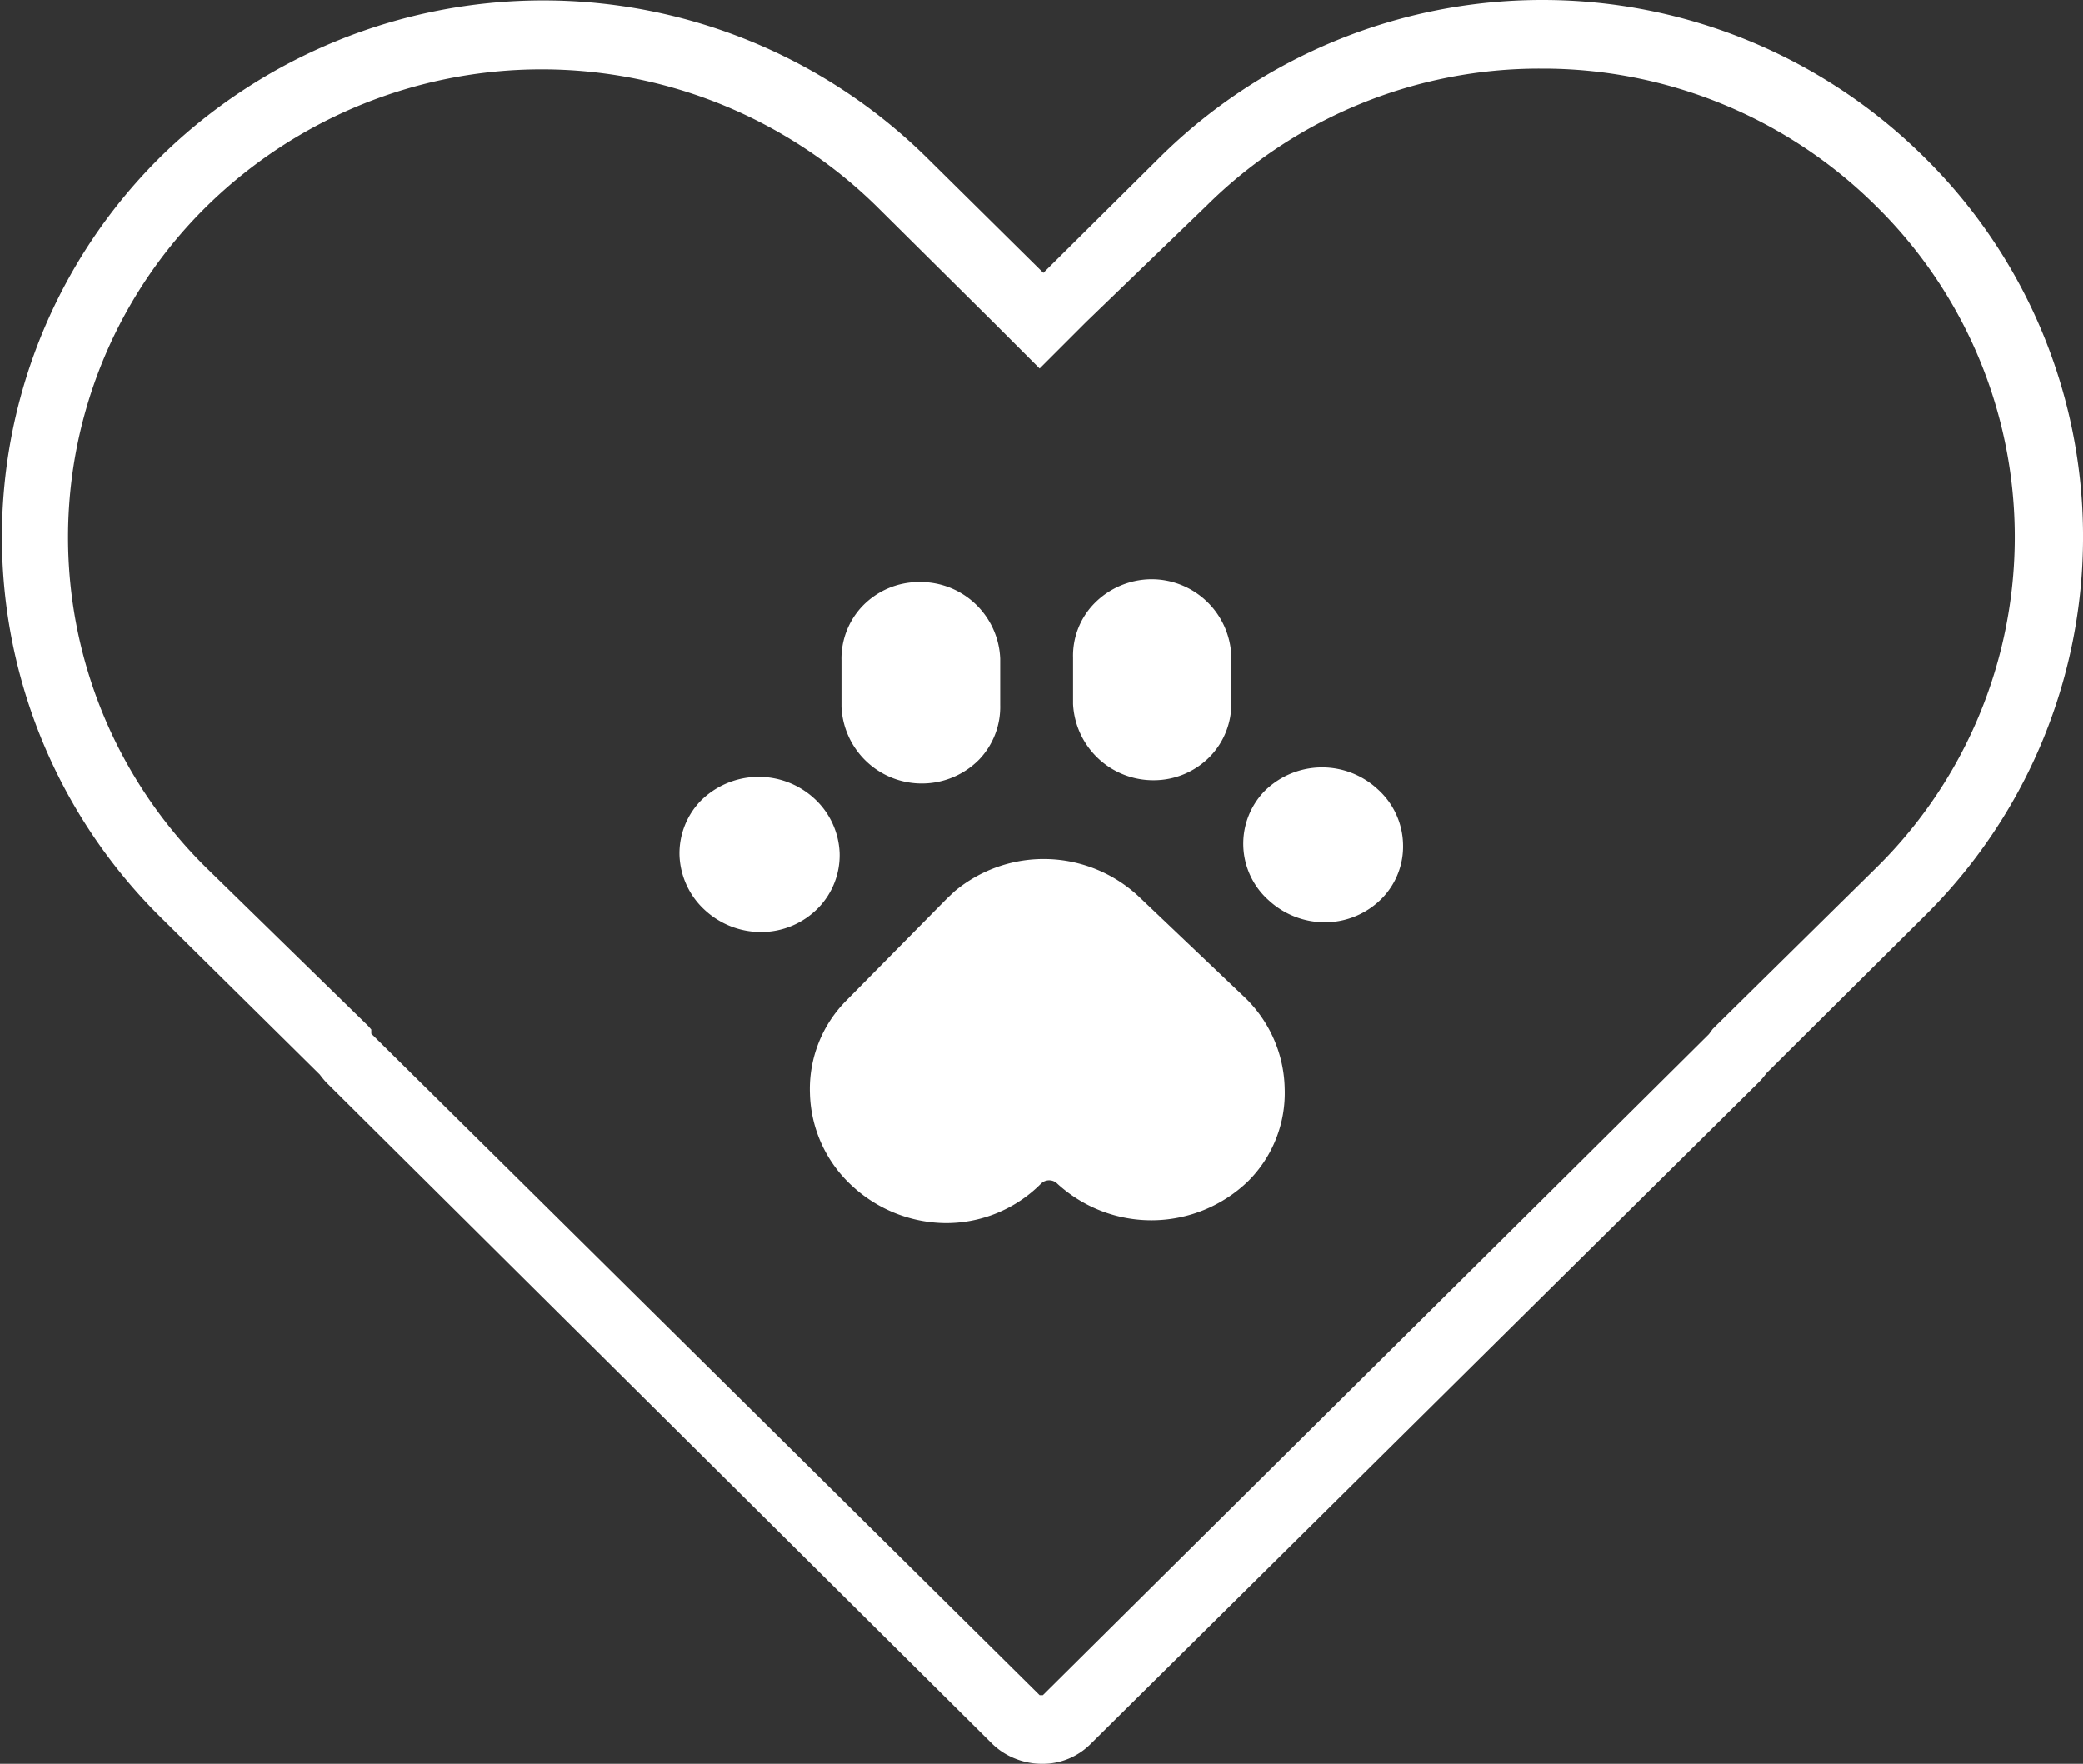
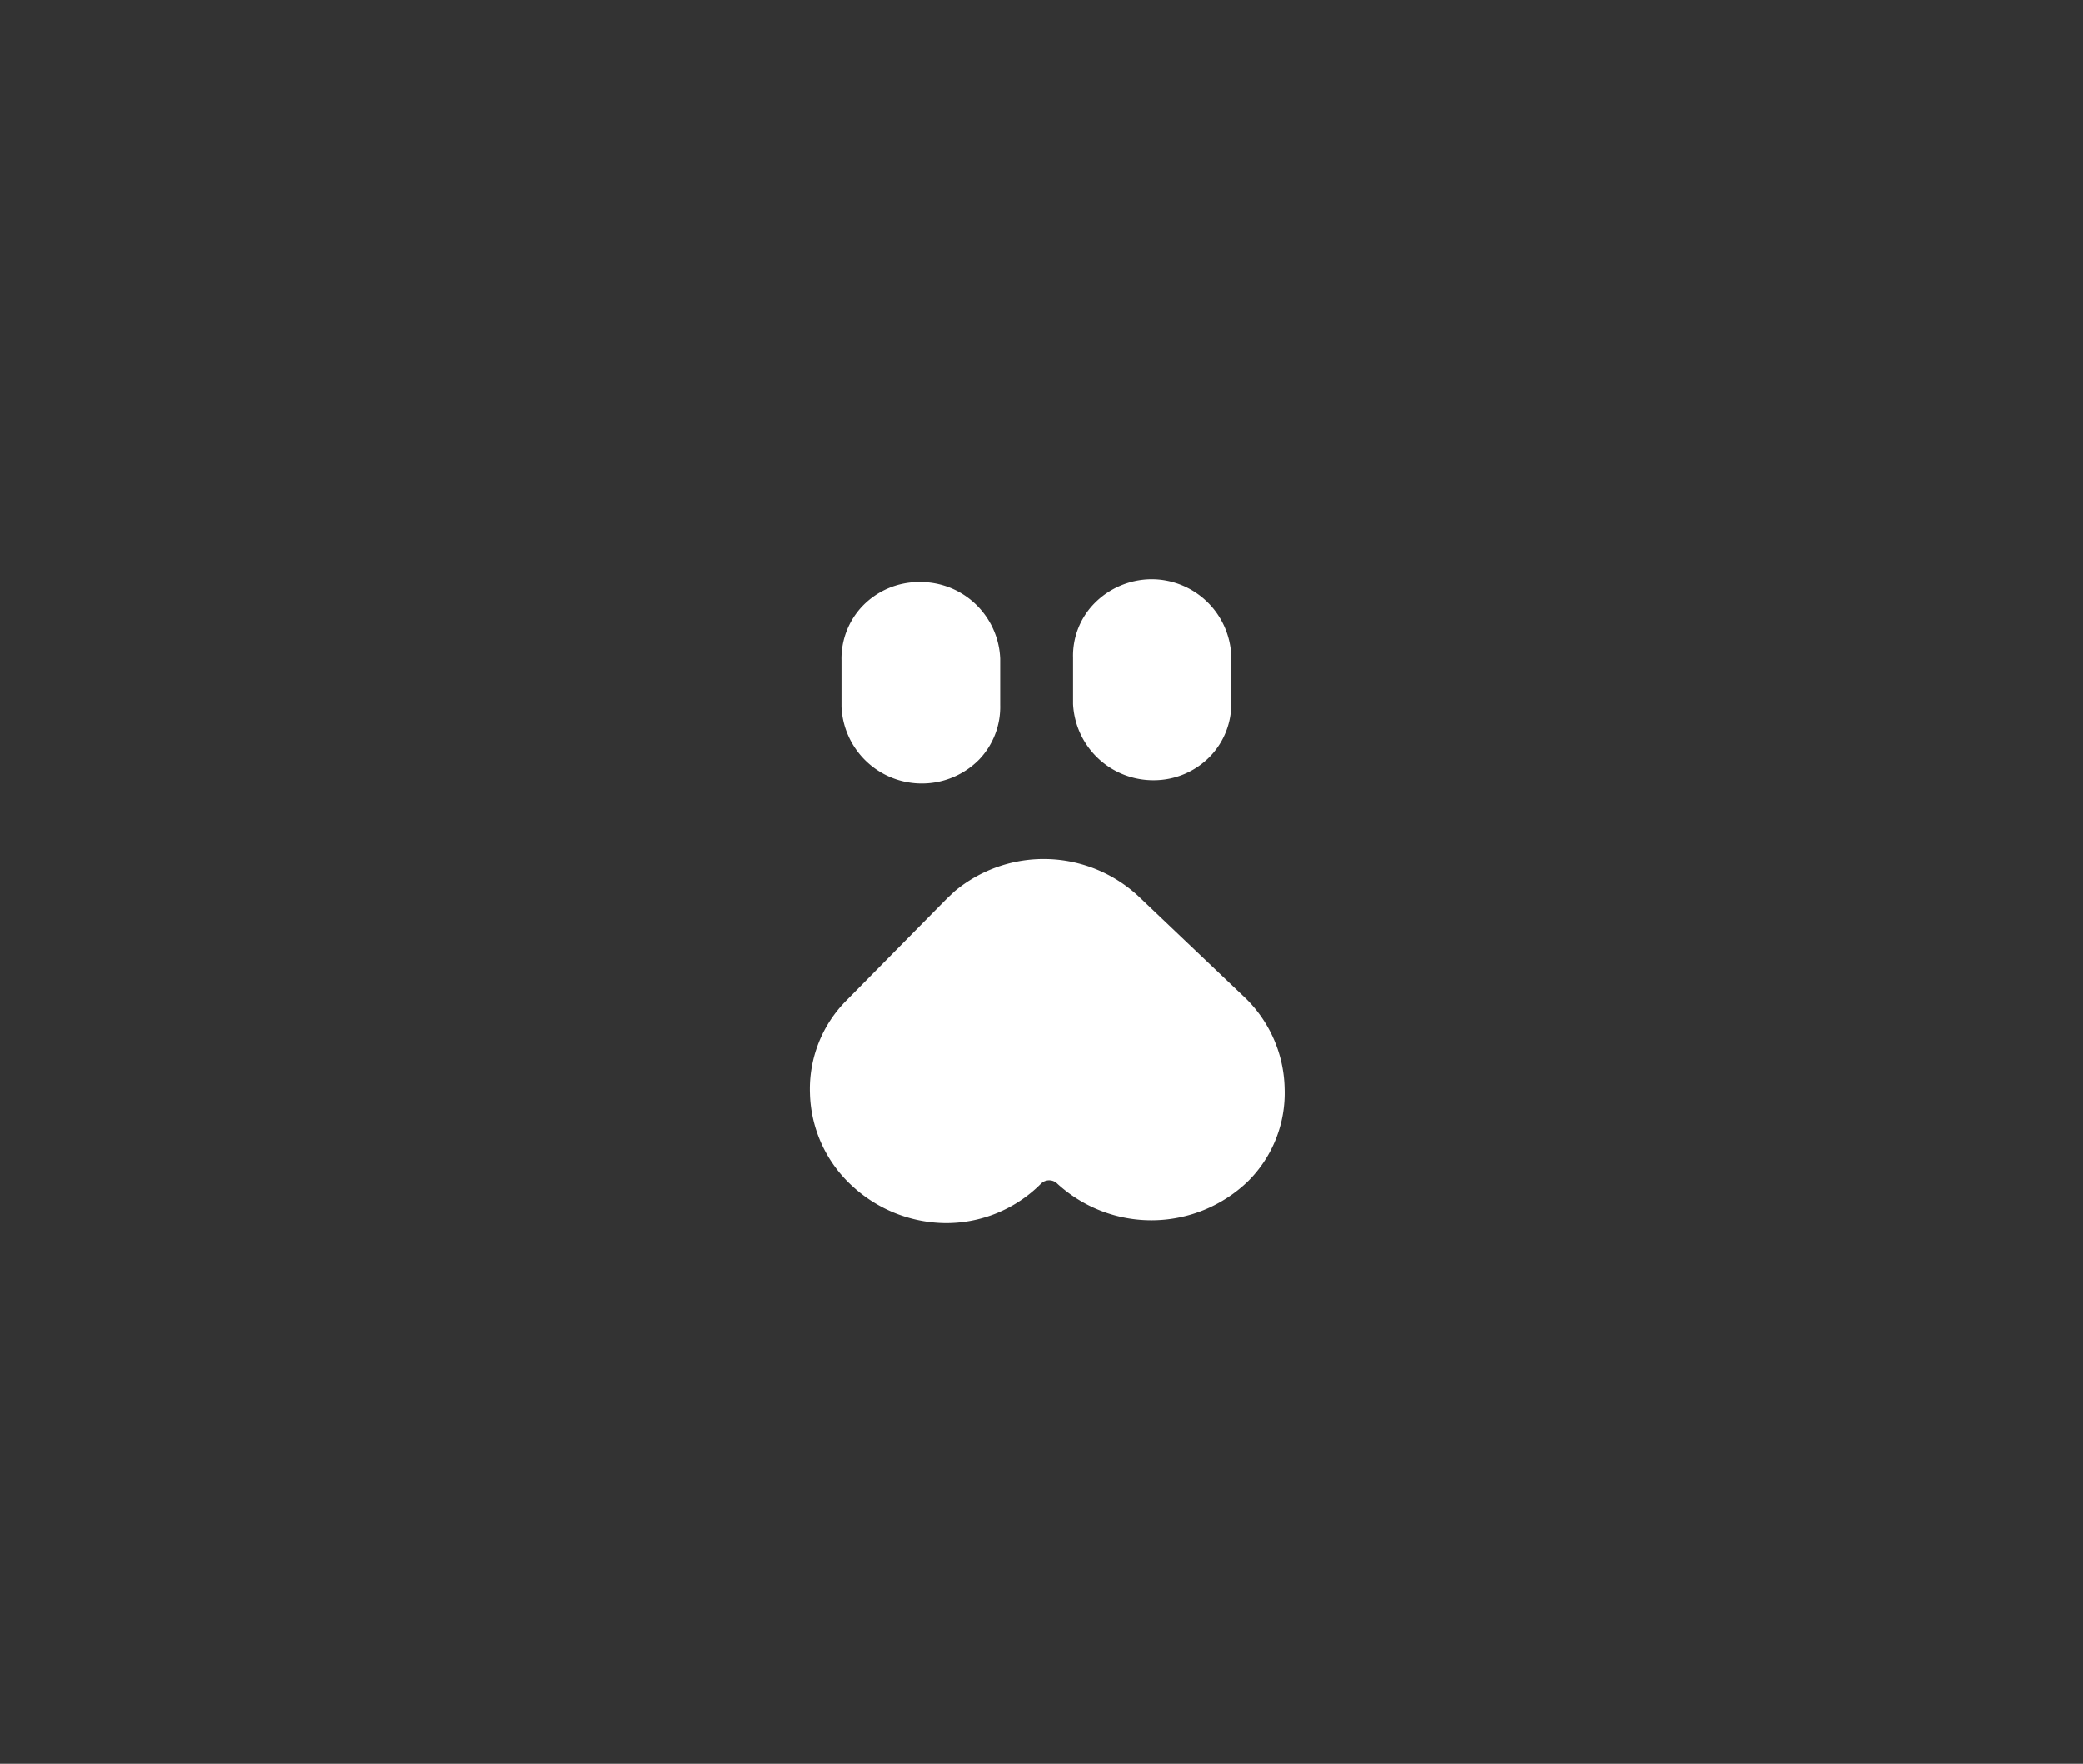
<svg xmlns="http://www.w3.org/2000/svg" fill="white" viewBox="0 0 44.88 38">
  <rect x="0" y="0" width="44.88" height="38" fill="#333333" stroke="none" />
  <g id="Calque_2" data-name="Calque 2">
    <g id="Calque_1-2" data-name="Calque 1">
      <path d="M24.86,16.81h0a1.69,1.69,0,0,0,1.22-.52,1.63,1.63,0,0,0,.45-1.16l0-1a1.72,1.72,0,0,0-1.74-1.65h0a1.74,1.74,0,0,0-1.22.53,1.61,1.61,0,0,0-.45,1.16l0,1A1.73,1.73,0,0,0,24.86,16.81Z" />
-       <path d="M18.09,18.38a1.68,1.68,0,0,0-.55-1.18h0a1.77,1.77,0,0,0-2.44.05,1.63,1.63,0,0,0-.46,1.18,1.68,1.68,0,0,0,.55,1.18,1.78,1.78,0,0,0,1.2.47,1.72,1.72,0,0,0,1.24-.52A1.63,1.63,0,0,0,18.09,18.38Z" />
      <path d="M19.88,16.88h0a1.73,1.73,0,0,0,1.22-.52,1.64,1.64,0,0,0,.45-1.17l0-1a1.72,1.72,0,0,0-1.75-1.65h0a1.69,1.69,0,0,0-1.22.52,1.64,1.64,0,0,0-.45,1.17l0,1A1.73,1.73,0,0,0,19.88,16.88Zm-1.64-2.65Z" />
-       <path d="M29.68,17a1.76,1.76,0,0,0-2.44.05,1.63,1.63,0,0,0,.1,2.35,1.78,1.78,0,0,0,1.2.47,1.72,1.72,0,0,0,1.24-.52,1.6,1.6,0,0,0,.45-1.17A1.64,1.64,0,0,0,29.68,17Z" />
      <path d="M24.52,19.3a3,3,0,0,0-3.95-.1l-.16.15-2.17,2.2a2.7,2.7,0,0,0-.79,2,2.8,2.8,0,0,0,.91,2,3,3,0,0,0,2,.8,2.88,2.88,0,0,0,2.07-.85.25.25,0,0,1,.35,0,3,3,0,0,0,4.11-.05,2.68,2.68,0,0,0,.79-2,2.8,2.8,0,0,0-.9-2Zm2.2,2.25Z" />
-       <path d="M33.21,1.48a10.18,10.18,0,0,1,7.2,2.95,10,10,0,0,1,0,14.28L37,22.07l-.1.1-.08.11L22.47,36.52H22.4L8,22.27H8L8,22.18l-.07-.08L4.46,18.71a10,10,0,0,1,0-14.27,10.3,10.3,0,0,1,14.42,0l2.52,2.5,1,1,1-1L26,4.43a10.18,10.18,0,0,1,7.21-2.95m0-1.48A11.71,11.71,0,0,0,25,3.38l-2.52,2.5-2.53-2.5a11.77,11.77,0,0,0-16.49,0,11.52,11.52,0,0,0,0,16.38l3.43,3.39a2.09,2.09,0,0,0,.14.17L21.37,37.56a1.49,1.49,0,0,0,.51.33,1.56,1.56,0,0,0,.57.11h0a1.46,1.46,0,0,0,1.06-.44L37.89,23.32a1.63,1.63,0,0,0,.17-.2l3.39-3.37a11.48,11.48,0,0,0,0-16.37A11.68,11.68,0,0,0,33.21,0Z" />
    </g>
  </g>
</svg>